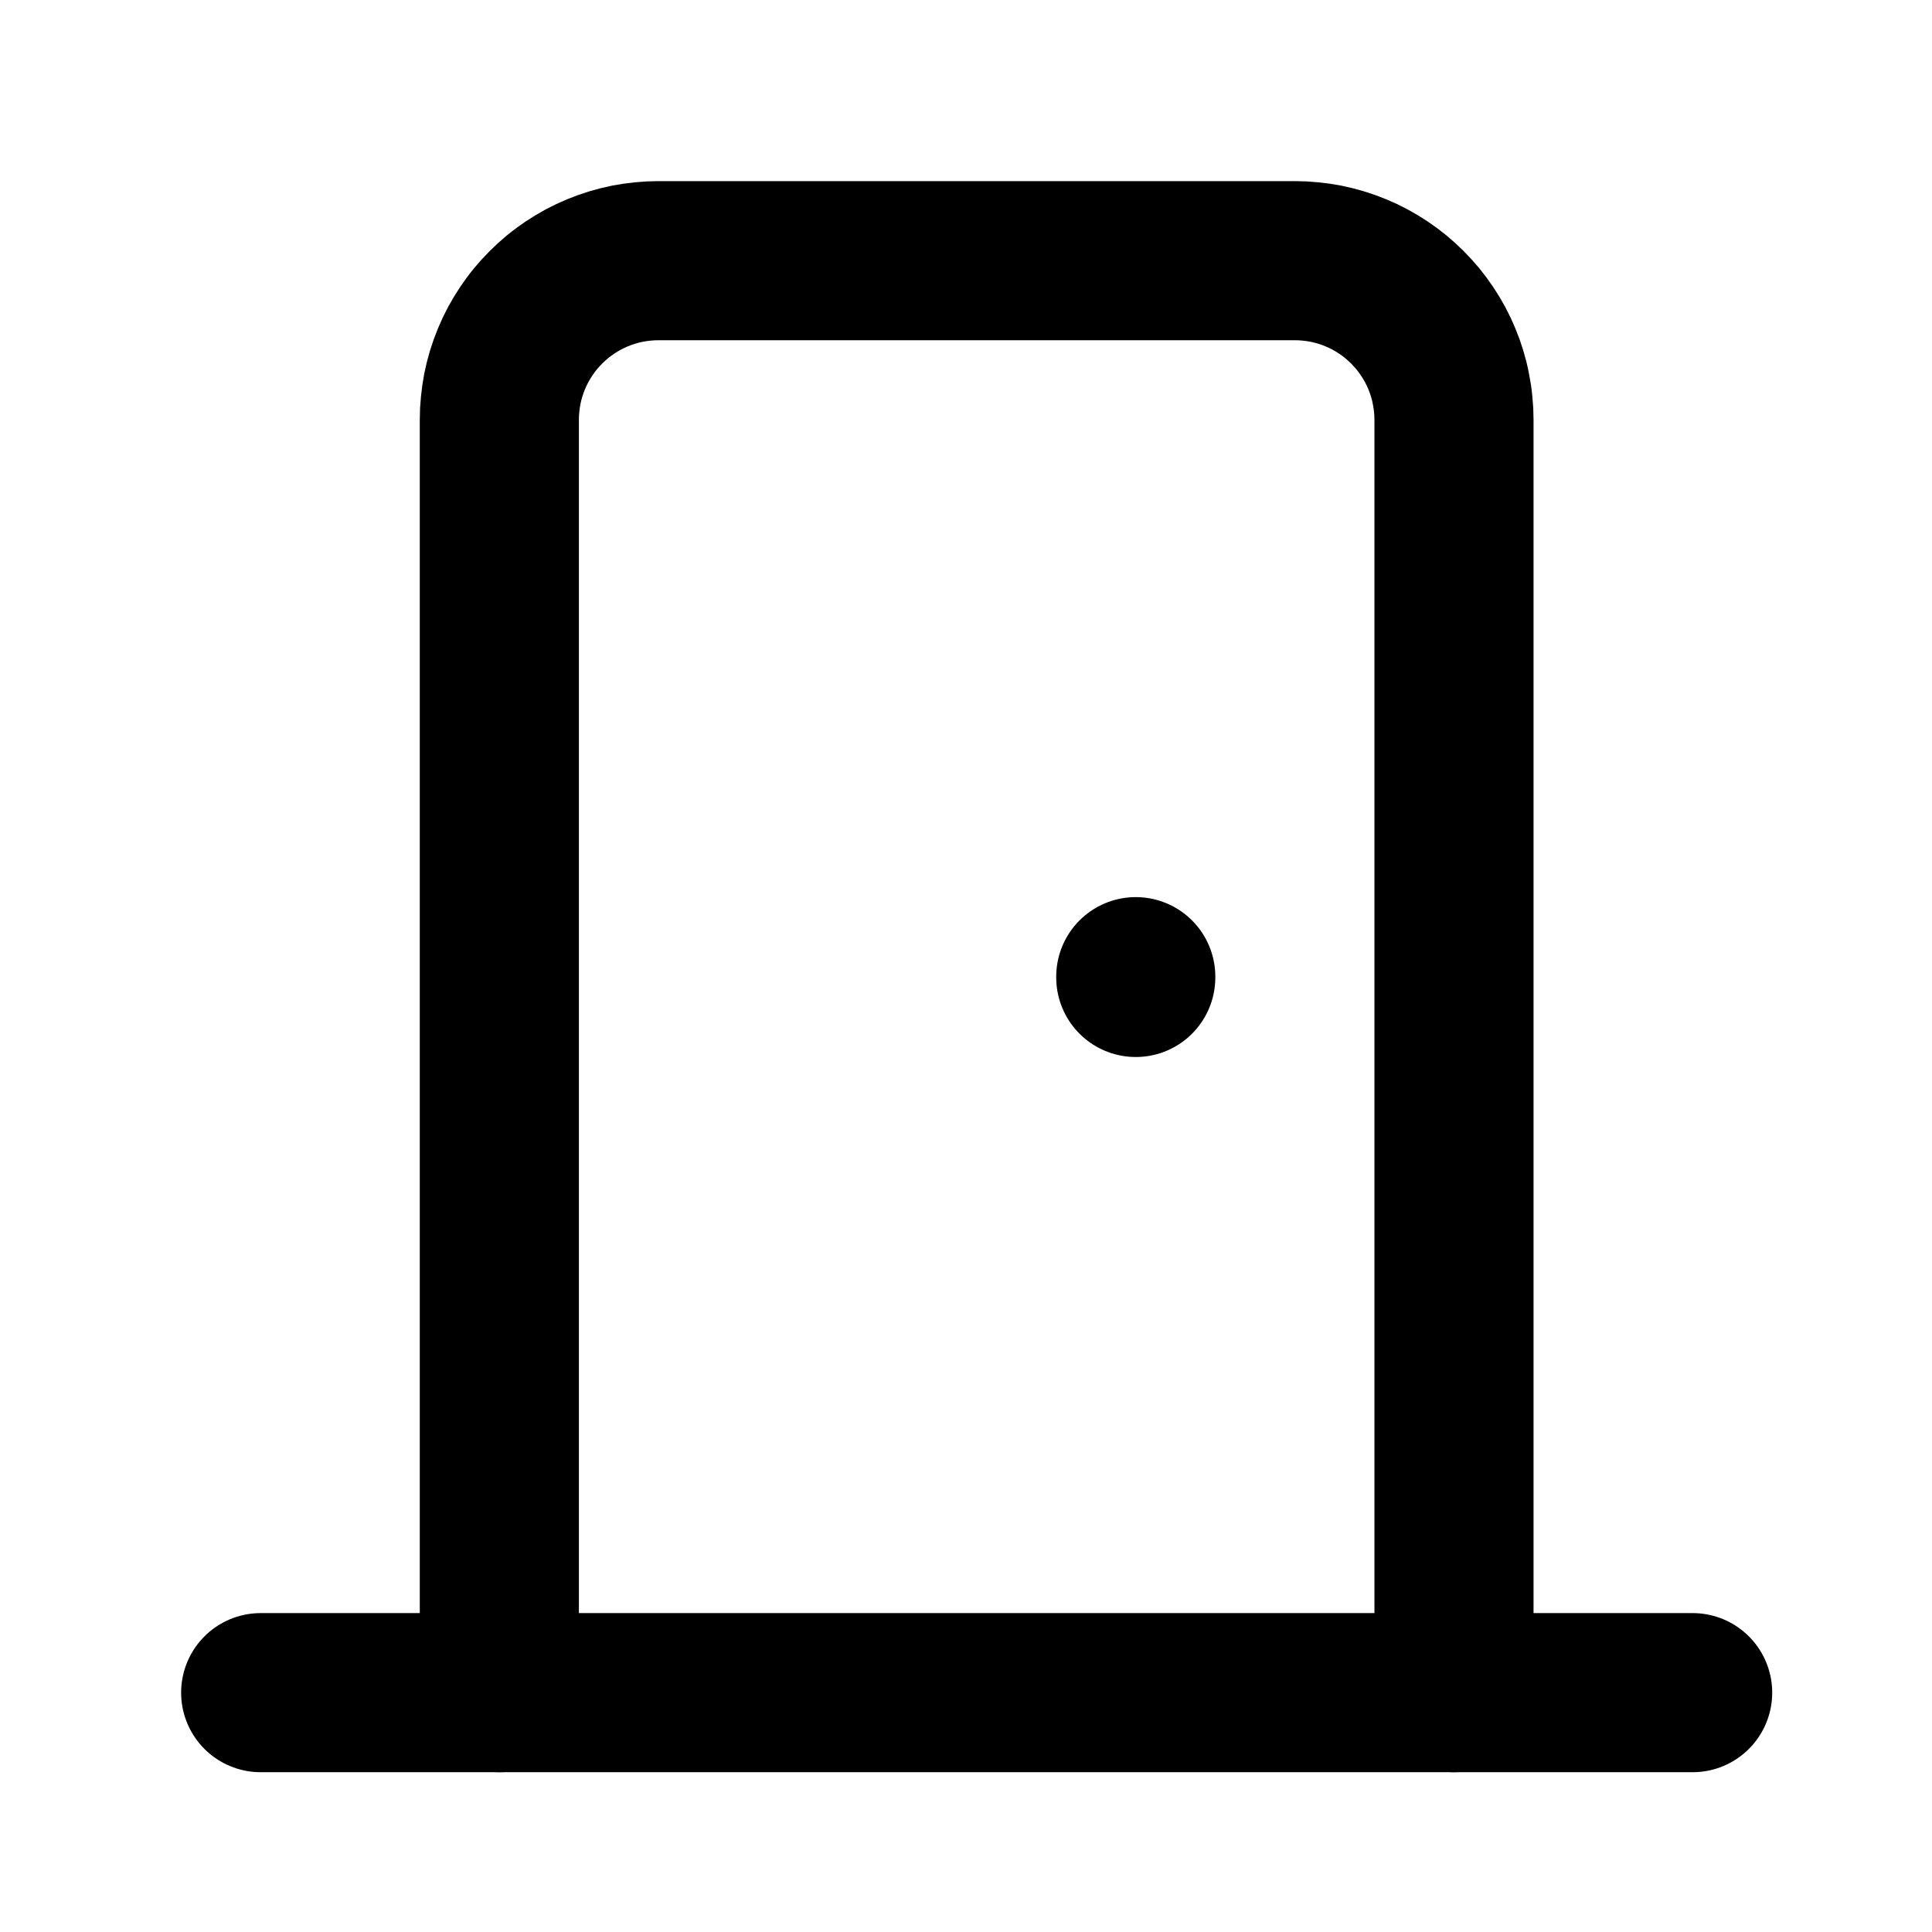
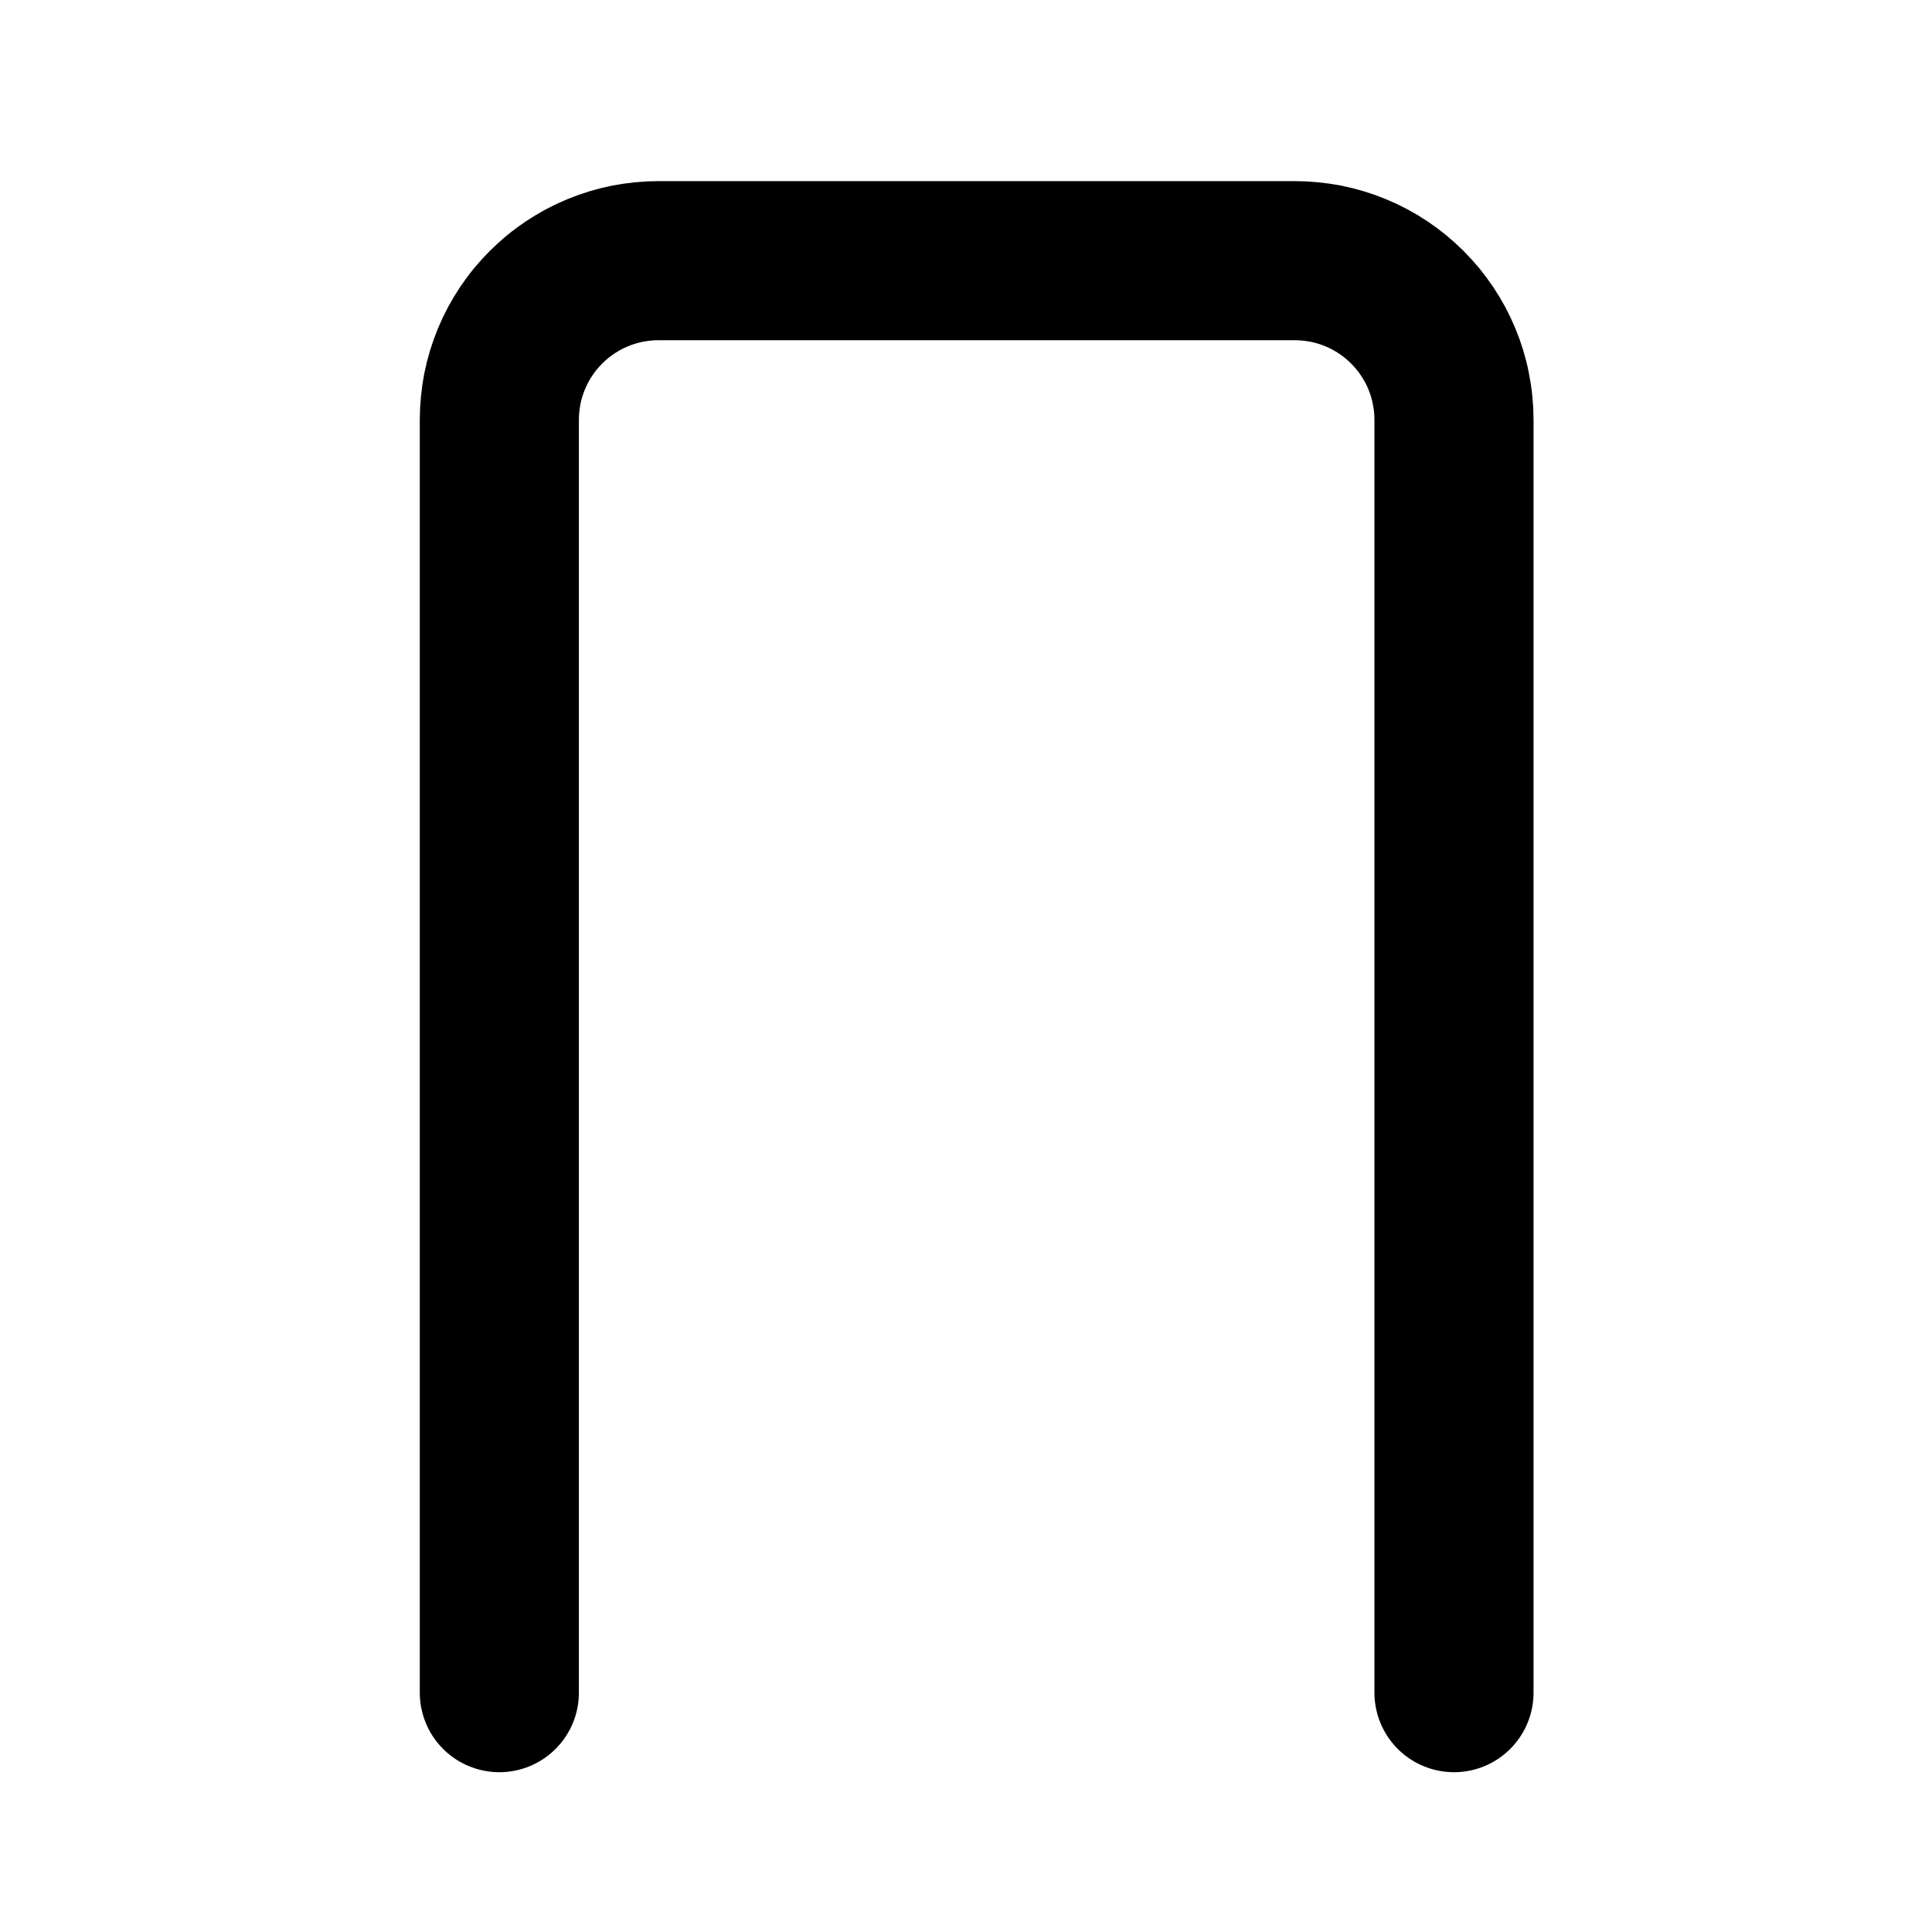
<svg xmlns="http://www.w3.org/2000/svg" width="512" zoomAndPan="magnify" viewBox="0 0 384 384" height="512" preserveAspectRatio="xMidYMid meet" version="1.2">
  <g id="3bcc424f76">
-     <path style="fill:none;stroke-width:2;stroke-linecap:round;stroke-linejoin:round;stroke:#000000;stroke-opacity:1;stroke-miterlimit:4;" d="M 14 12 L 14 12.01 " transform="matrix(15.812,0,0,15.812,4.375,4.375)" />
-     <path style="fill:none;stroke-width:2;stroke-linecap:round;stroke-linejoin:round;stroke:#000000;stroke-opacity:1;stroke-miterlimit:4;" d="M 3 21 L 21 21 " transform="matrix(15.812,0,0,15.812,4.375,4.375)" />
    <path style="fill:none;stroke-width:2;stroke-linecap:round;stroke-linejoin:round;stroke:#000000;stroke-opacity:1;stroke-miterlimit:4;" d="M 6 21 L 6 5 C 6 4.935 6.003 4.869 6.01 4.804 C 6.016 4.739 6.026 4.674 6.038 4.61 C 6.051 4.545 6.067 4.482 6.086 4.419 C 6.105 4.357 6.127 4.295 6.152 4.235 C 6.177 4.174 6.205 4.115 6.236 4.057 C 6.267 4 6.301 3.943 6.337 3.889 C 6.374 3.835 6.412 3.782 6.454 3.731 C 6.496 3.681 6.54 3.632 6.586 3.586 C 6.632 3.54 6.681 3.496 6.731 3.454 C 6.782 3.412 6.835 3.374 6.889 3.337 C 6.943 3.301 7 3.267 7.057 3.236 C 7.115 3.205 7.174 3.177 7.235 3.152 C 7.295 3.127 7.357 3.105 7.419 3.086 C 7.482 3.067 7.545 3.051 7.61 3.038 C 7.674 3.026 7.739 3.016 7.804 3.01 C 7.869 3.003 7.935 3 8 3 L 16 3 C 16.065 3 16.131 3.003 16.196 3.01 C 16.261 3.016 16.326 3.026 16.39 3.038 C 16.454 3.051 16.518 3.067 16.581 3.086 C 16.643 3.105 16.705 3.127 16.765 3.152 C 16.826 3.177 16.885 3.205 16.943 3.236 C 17.001 3.267 17.057 3.301 17.111 3.337 C 17.166 3.374 17.218 3.412 17.269 3.454 C 17.319 3.496 17.368 3.54 17.414 3.586 C 17.46 3.632 17.504 3.681 17.546 3.731 C 17.587 3.782 17.627 3.835 17.663 3.889 C 17.699 3.943 17.733 4 17.764 4.057 C 17.795 4.115 17.823 4.174 17.848 4.235 C 17.873 4.295 17.895 4.357 17.914 4.419 C 17.933 4.482 17.949 4.545 17.961 4.61 C 17.974 4.674 17.984 4.739 17.99 4.804 C 17.997 4.869 18 4.935 18 5 L 18 21 " transform="matrix(15.812,0,0,15.812,4.375,4.375)" />
  </g>
</svg>